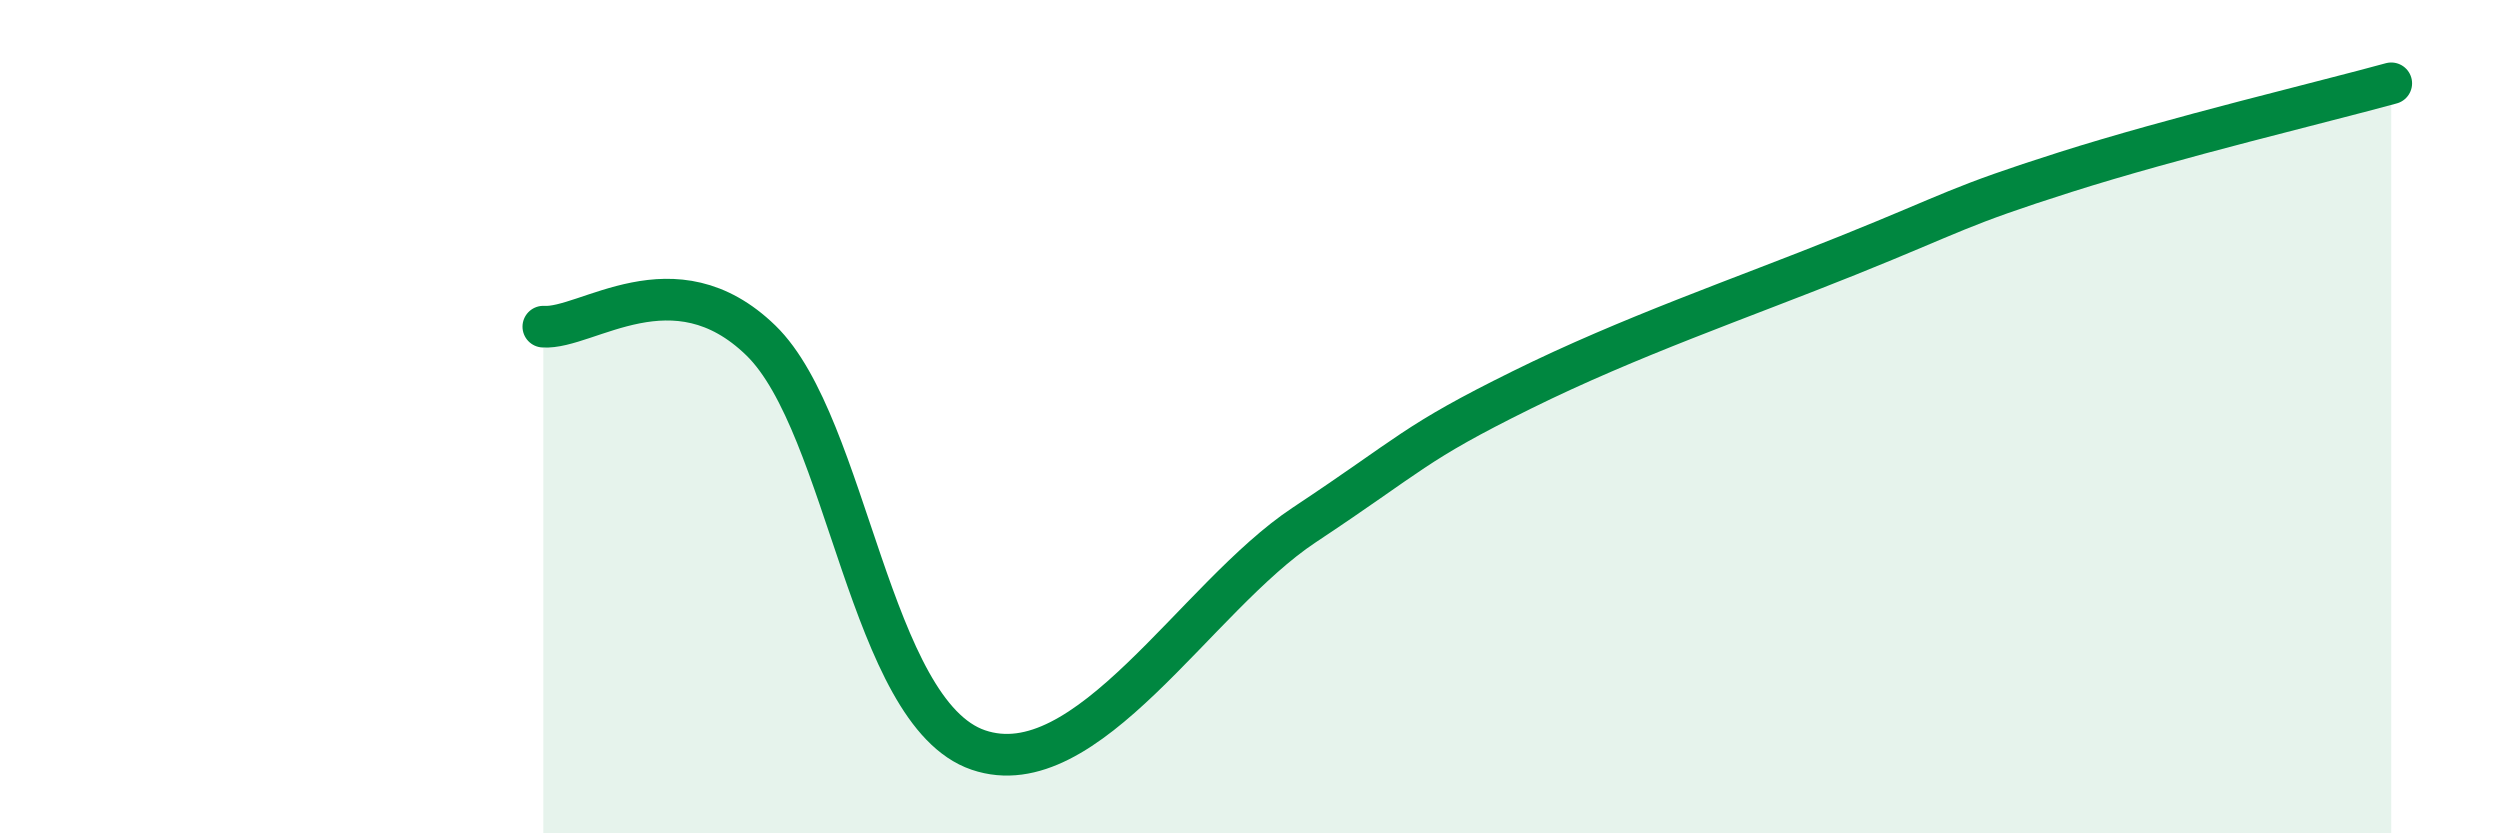
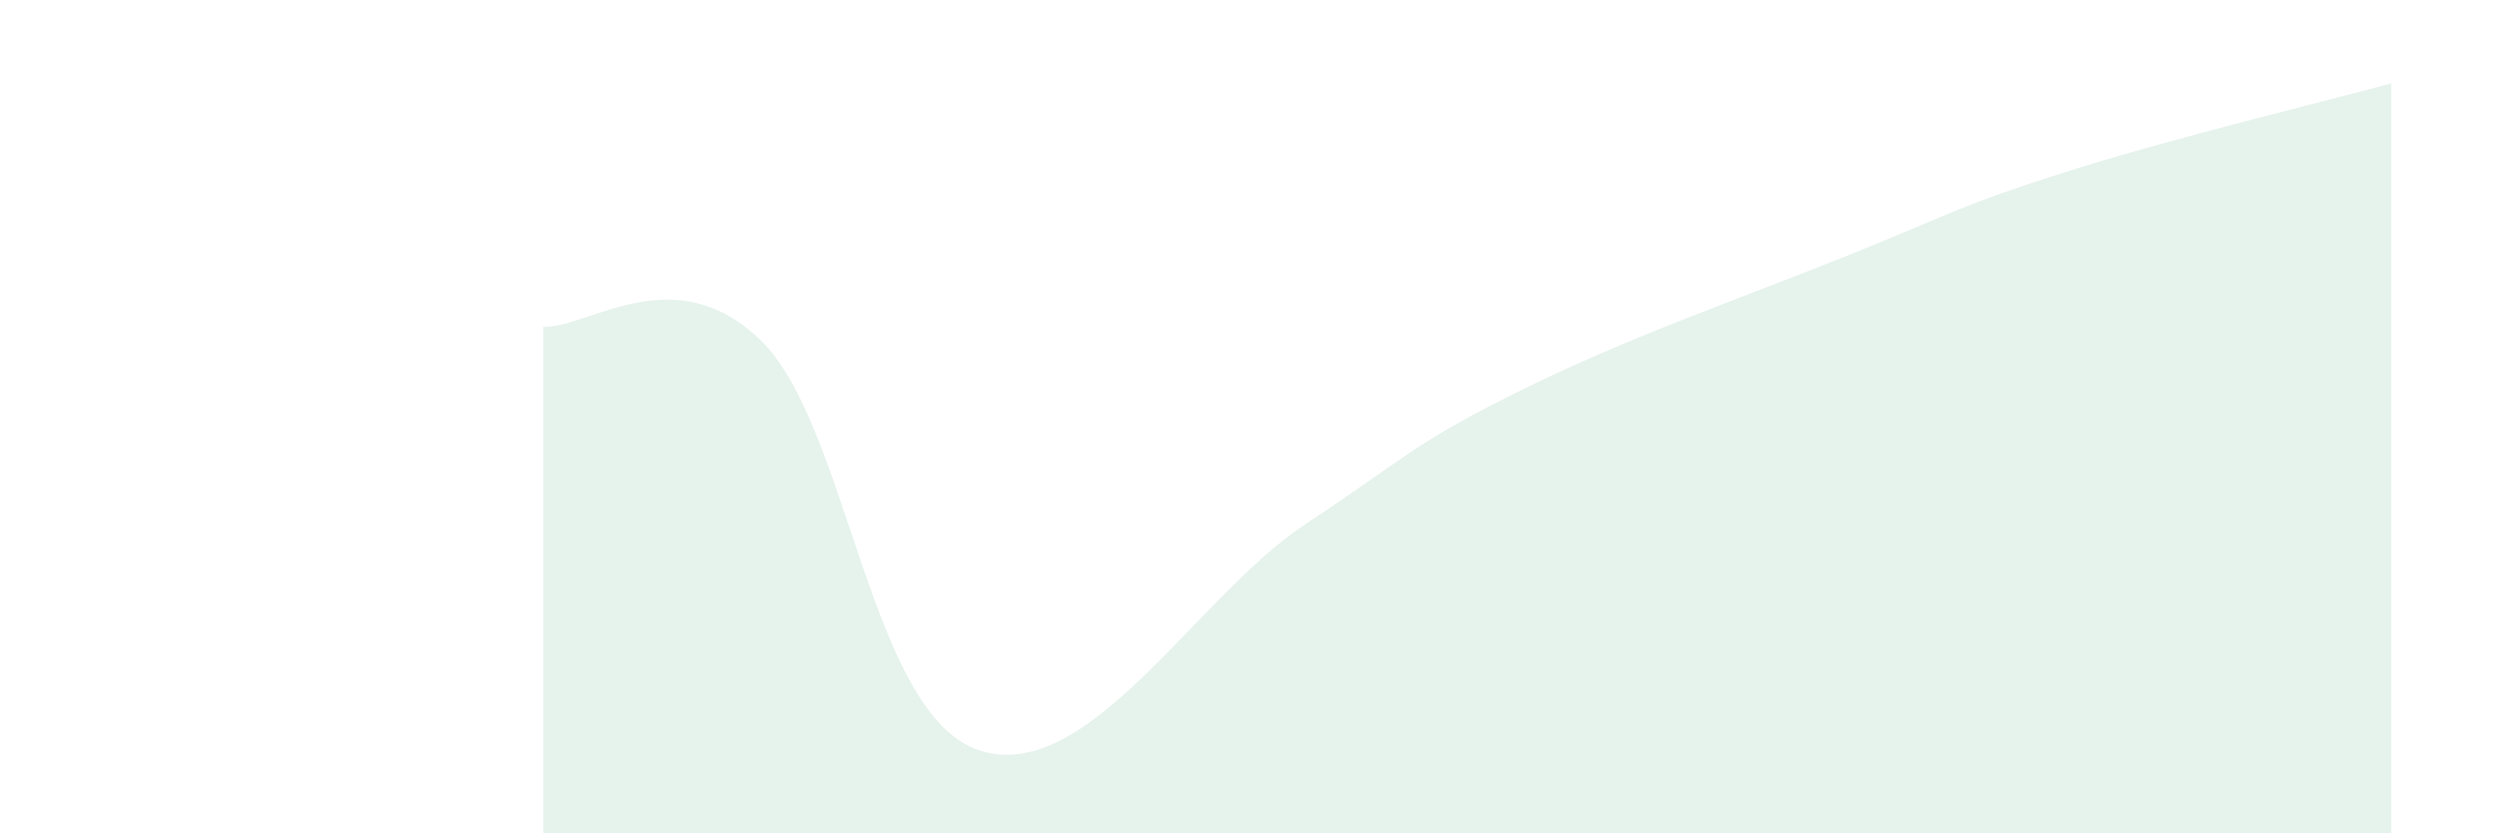
<svg xmlns="http://www.w3.org/2000/svg" width="60" height="20" viewBox="0 0 60 20">
  <path d="M 13.04,7.84 C 14.08,7.91 16.17,6.14 18.26,8.17 C 20.35,10.2 20.87,17.11 23.48,18 C 26.09,18.89 28.69,14.33 31.3,12.6 C 33.91,10.87 33.91,10.65 36.52,9.36 C 39.13,8.07 41.74,7.18 44.35,6.13 C 46.96,5.08 46.96,4.96 49.57,4.13 C 52.18,3.3 55.83,2.43 57.39,2L57.39 20L13.04 20Z" fill="#008740" opacity="0.1" stroke-linecap="round" stroke-linejoin="round" />
-   <path d="M 13.04,7.84 C 14.08,7.91 16.17,6.14 18.26,8.17 C 20.35,10.2 20.87,17.11 23.48,18 C 26.09,18.89 28.69,14.33 31.3,12.6 C 33.91,10.87 33.91,10.65 36.52,9.36 C 39.13,8.07 41.74,7.18 44.35,6.13 C 46.96,5.08 46.96,4.96 49.57,4.13 C 52.18,3.3 55.83,2.43 57.39,2" stroke="#008740" stroke-width="1" fill="none" stroke-linecap="round" stroke-linejoin="round" />
</svg>